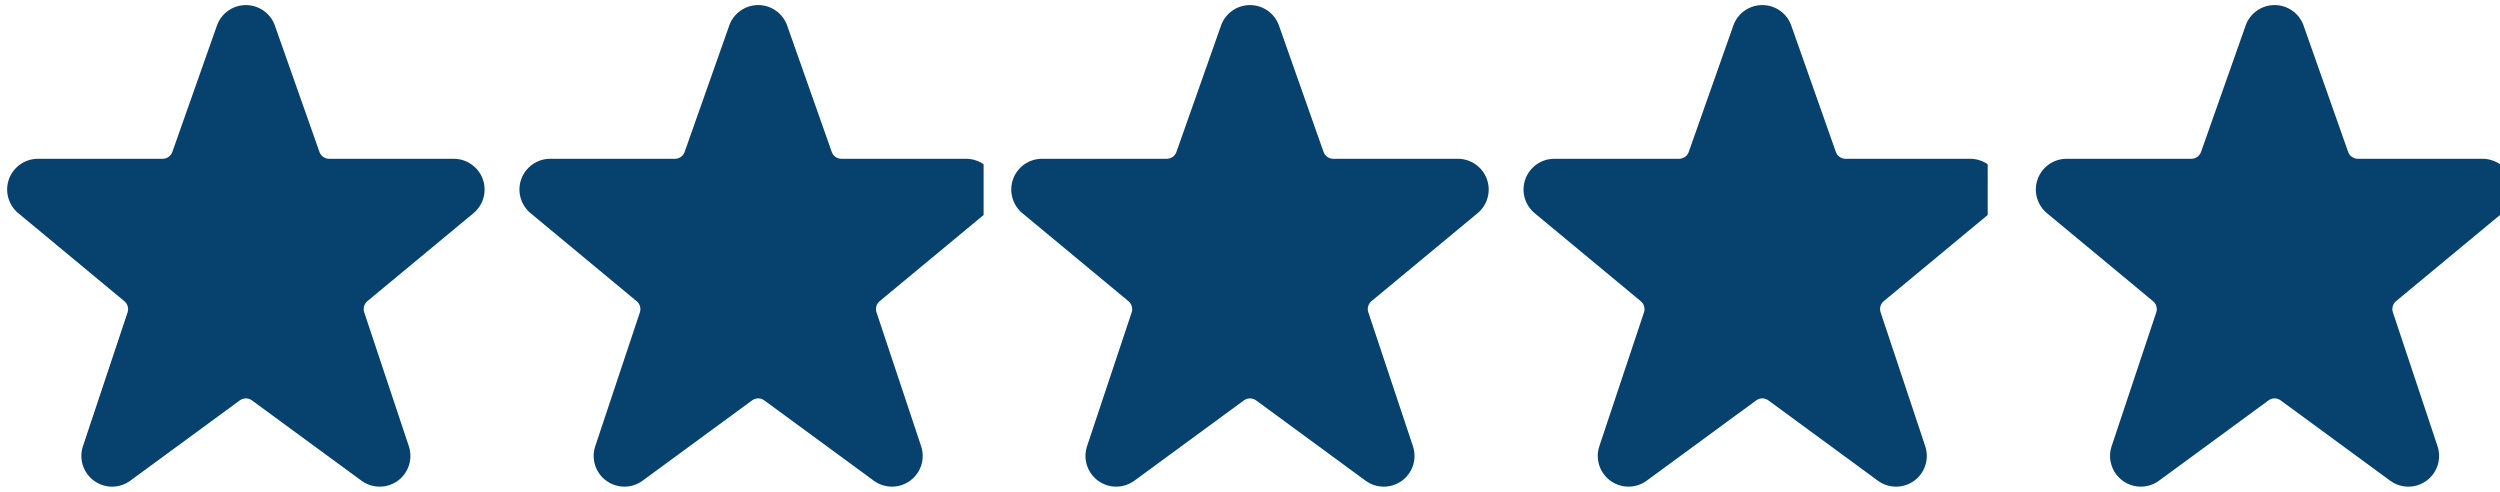
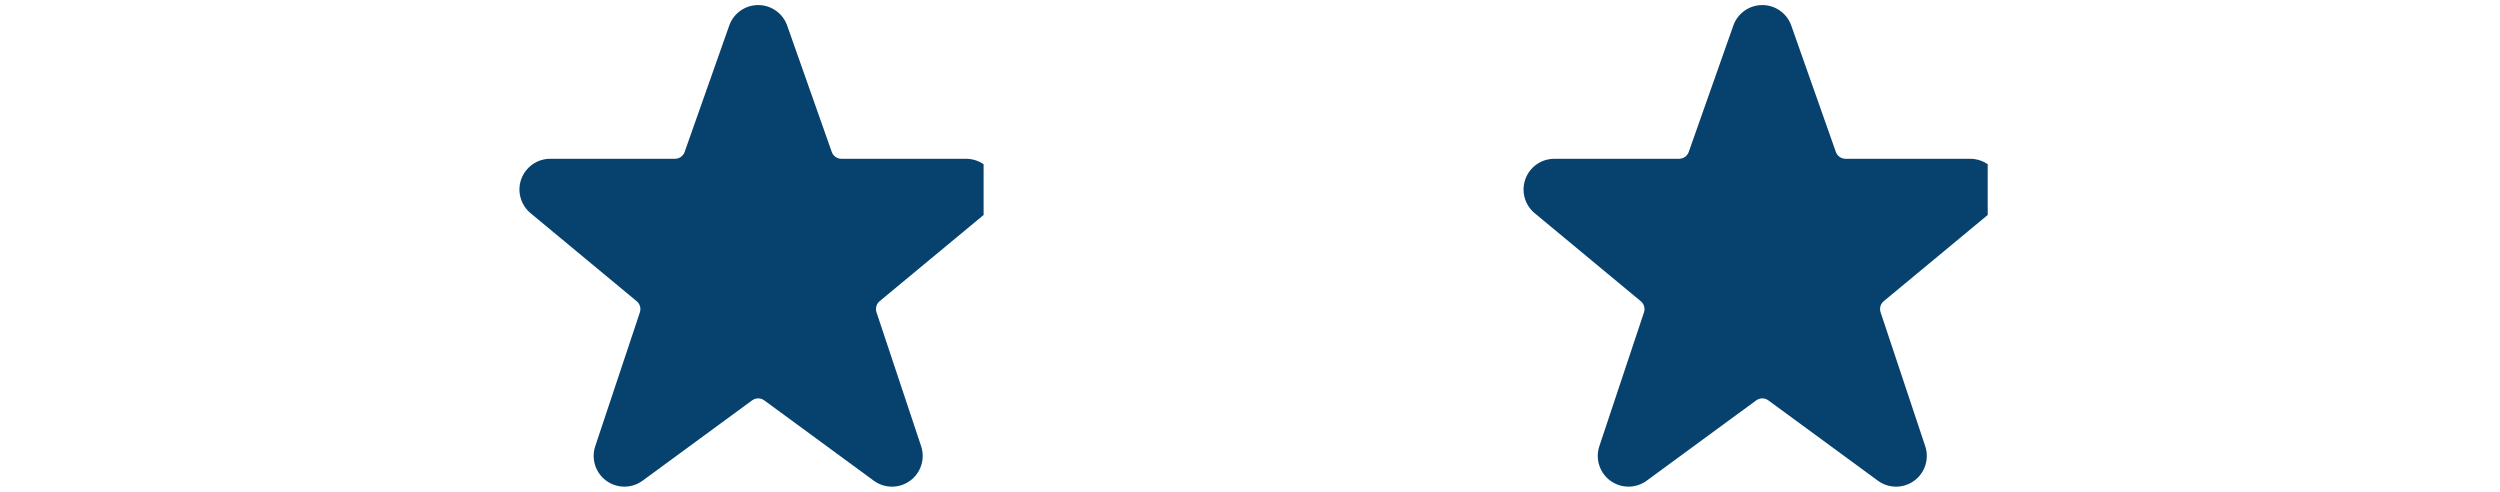
<svg xmlns="http://www.w3.org/2000/svg" width="122" height="24" viewBox="0 0 122 24" fill="none">
  <g clip-path="url(#clip0_1010_2)">
-     <path d="M23.555 8.729C23.448 8.442 23.256 8.195 23.005 8.02C22.754 7.844 22.455 7.75 22.149 7.749H16.062C15.958 7.749 15.857 7.717 15.773 7.657C15.688 7.598 15.624 7.513 15.59 7.415L13.405 1.222C13.298 0.936 13.106 0.689 12.855 0.515C12.604 0.341 12.306 0.248 12 0.248C11.694 0.248 11.396 0.341 11.145 0.515C10.894 0.689 10.702 0.936 10.595 1.222L10.59 1.238L8.41 7.415C8.376 7.513 8.312 7.597 8.228 7.657C8.143 7.717 8.042 7.749 7.939 7.749H1.85C1.542 7.749 1.241 7.844 0.989 8.02C0.736 8.197 0.544 8.447 0.439 8.737C0.334 9.027 0.32 9.342 0.401 9.639C0.481 9.937 0.651 10.203 0.887 10.4L6.071 14.7C6.149 14.765 6.205 14.851 6.232 14.948C6.26 15.045 6.258 15.148 6.226 15.243L4.048 21.774C3.947 22.076 3.945 22.402 4.042 22.706C4.139 23.009 4.33 23.273 4.587 23.461C4.845 23.648 5.155 23.749 5.473 23.749C5.791 23.748 6.101 23.646 6.358 23.458L11.704 19.538C11.79 19.475 11.893 19.442 11.999 19.442C12.106 19.442 12.209 19.475 12.295 19.538L17.639 23.457C17.896 23.646 18.206 23.748 18.524 23.749C18.843 23.75 19.153 23.649 19.411 23.462C19.669 23.274 19.86 23.01 19.957 22.706C20.054 22.403 20.052 22.076 19.951 21.774L17.773 15.239C17.741 15.144 17.739 15.041 17.767 14.944C17.794 14.847 17.851 14.761 17.928 14.696L23.122 10.39C23.355 10.191 23.522 9.925 23.6 9.628C23.677 9.331 23.662 9.017 23.555 8.729Z" fill="#07426E" />
-   </g>
+     </g>
  <g clip-path="url(#clip1_1010_2)">
    <path d="M72.555 8.729C72.448 8.442 72.256 8.195 72.005 8.02C71.754 7.844 71.455 7.75 71.149 7.749H65.062C64.958 7.749 64.857 7.717 64.773 7.657C64.688 7.598 64.624 7.513 64.59 7.415L62.405 1.222C62.298 0.936 62.106 0.689 61.855 0.515C61.604 0.341 61.306 0.248 61 0.248C60.694 0.248 60.396 0.341 60.145 0.515C59.894 0.689 59.702 0.936 59.595 1.222L59.59 1.238L57.41 7.415C57.376 7.513 57.312 7.597 57.228 7.657C57.143 7.717 57.042 7.749 56.939 7.749H50.85C50.542 7.749 50.241 7.844 49.989 8.02C49.736 8.197 49.544 8.447 49.439 8.737C49.334 9.027 49.32 9.342 49.401 9.639C49.481 9.937 49.651 10.203 49.887 10.4L55.071 14.7C55.148 14.765 55.205 14.851 55.233 14.948C55.26 15.045 55.258 15.148 55.226 15.243L53.048 21.774C52.947 22.076 52.945 22.402 53.042 22.706C53.139 23.009 53.33 23.273 53.587 23.461C53.845 23.648 54.155 23.749 54.473 23.749C54.791 23.748 55.101 23.646 55.358 23.458L60.704 19.538C60.79 19.475 60.893 19.442 60.999 19.442C61.106 19.442 61.209 19.475 61.295 19.538L66.639 23.457C66.896 23.646 67.206 23.748 67.524 23.749C67.843 23.75 68.153 23.649 68.411 23.462C68.668 23.274 68.86 23.01 68.957 22.706C69.054 22.403 69.052 22.076 68.951 21.774L66.773 15.239C66.741 15.144 66.739 15.041 66.766 14.944C66.794 14.847 66.85 14.761 66.928 14.696L72.122 10.39C72.356 10.191 72.522 9.925 72.6 9.628C72.677 9.331 72.662 9.017 72.555 8.729Z" fill="#07426E" />
  </g>
  <g clip-path="url(#clip2_1010_2)">
    <path d="M48.555 8.729C48.448 8.442 48.256 8.194 48.005 8.019C47.754 7.844 47.455 7.75 47.149 7.749H41.062C40.958 7.749 40.857 7.717 40.773 7.657C40.688 7.597 40.624 7.512 40.59 7.415L38.405 1.222C38.298 0.935 38.106 0.689 37.855 0.515C37.604 0.34 37.306 0.247 37 0.247C36.694 0.247 36.396 0.34 36.145 0.515C35.894 0.689 35.702 0.935 35.595 1.222L35.59 1.238L33.41 7.415C33.376 7.512 33.312 7.597 33.228 7.657C33.143 7.716 33.042 7.749 32.939 7.749H26.85C26.542 7.749 26.241 7.843 25.989 8.02C25.736 8.197 25.544 8.447 25.439 8.737C25.334 9.026 25.32 9.341 25.401 9.639C25.481 9.936 25.651 10.202 25.887 10.4L31.071 14.7C31.148 14.764 31.205 14.85 31.233 14.947C31.26 15.044 31.258 15.147 31.226 15.243L29.048 21.774C28.947 22.076 28.945 22.402 29.042 22.705C29.139 23.008 29.33 23.273 29.587 23.46C29.845 23.648 30.155 23.748 30.473 23.748C30.791 23.748 31.101 23.646 31.358 23.458L36.704 19.538C36.79 19.475 36.893 19.441 36.999 19.441C37.106 19.441 37.209 19.475 37.295 19.538L42.639 23.457C42.896 23.646 43.206 23.748 43.524 23.749C43.843 23.75 44.153 23.649 44.411 23.461C44.669 23.274 44.86 23.009 44.957 22.706C45.054 22.402 45.052 22.076 44.951 21.774L42.773 15.239C42.741 15.143 42.739 15.04 42.767 14.943C42.794 14.846 42.85 14.76 42.928 14.696L48.122 10.39C48.355 10.19 48.522 9.924 48.6 9.627C48.677 9.33 48.661 9.017 48.555 8.729Z" fill="#07426E" />
  </g>
  <g clip-path="url(#clip3_1010_2)">
    <path d="M97.555 8.729C97.448 8.442 97.256 8.194 97.005 8.019C96.754 7.844 96.455 7.75 96.149 7.749H90.062C89.958 7.749 89.857 7.717 89.773 7.657C89.688 7.597 89.624 7.512 89.59 7.415L87.405 1.222C87.298 0.935 87.106 0.689 86.855 0.515C86.604 0.34 86.306 0.247 86 0.247C85.694 0.247 85.396 0.34 85.145 0.515C84.894 0.689 84.702 0.935 84.595 1.222L84.59 1.238L82.41 7.415C82.376 7.512 82.312 7.597 82.228 7.657C82.143 7.716 82.042 7.749 81.939 7.749H75.85C75.542 7.749 75.241 7.843 74.989 8.02C74.736 8.197 74.544 8.447 74.439 8.737C74.334 9.026 74.32 9.341 74.4 9.639C74.481 9.936 74.65 10.202 74.887 10.4L80.071 14.7C80.148 14.764 80.205 14.85 80.233 14.947C80.26 15.044 80.258 15.147 80.226 15.243L78.048 21.774C77.947 22.076 77.945 22.402 78.042 22.705C78.139 23.008 78.33 23.273 78.587 23.46C78.845 23.648 79.155 23.748 79.473 23.748C79.791 23.748 80.101 23.646 80.358 23.458L85.704 19.538C85.79 19.475 85.893 19.441 85.999 19.441C86.106 19.441 86.209 19.475 86.295 19.538L91.639 23.457C91.896 23.646 92.206 23.748 92.524 23.749C92.843 23.75 93.153 23.649 93.411 23.461C93.668 23.274 93.86 23.009 93.957 22.706C94.054 22.402 94.052 22.076 93.951 21.774L91.773 15.239C91.741 15.143 91.739 15.04 91.766 14.943C91.794 14.846 91.85 14.76 91.928 14.696L97.122 10.39C97.356 10.19 97.522 9.924 97.6 9.627C97.677 9.33 97.662 9.017 97.555 8.729Z" fill="#07426E" />
  </g>
  <g clip-path="url(#clip4_1010_2)">
-     <path d="M122.555 8.729C122.448 8.442 122.256 8.194 122.005 8.019C121.754 7.844 121.455 7.75 121.149 7.749H115.062C114.958 7.749 114.857 7.717 114.773 7.657C114.688 7.597 114.624 7.512 114.59 7.415L112.405 1.222C112.298 0.935 112.106 0.689 111.855 0.515C111.604 0.34 111.306 0.247 111 0.247C110.694 0.247 110.396 0.34 110.145 0.515C109.894 0.689 109.702 0.935 109.595 1.222L109.59 1.238L107.41 7.415C107.376 7.512 107.312 7.597 107.228 7.657C107.143 7.716 107.042 7.749 106.939 7.749H100.85C100.542 7.749 100.241 7.843 99.989 8.02C99.736 8.197 99.544 8.447 99.439 8.737C99.334 9.026 99.32 9.341 99.4 9.639C99.481 9.936 99.65 10.202 99.887 10.4L105.071 14.7C105.149 14.764 105.205 14.85 105.232 14.947C105.26 15.044 105.258 15.147 105.226 15.243L103.048 21.774C102.947 22.076 102.945 22.402 103.042 22.705C103.139 23.008 103.33 23.273 103.587 23.46C103.845 23.648 104.155 23.748 104.473 23.748C104.791 23.748 105.101 23.646 105.358 23.458L110.704 19.538C110.79 19.475 110.893 19.441 111 19.441C111.106 19.441 111.209 19.475 111.295 19.538L116.639 23.457C116.896 23.646 117.206 23.748 117.524 23.749C117.843 23.75 118.153 23.649 118.411 23.461C118.669 23.274 118.86 23.009 118.957 22.706C119.054 22.402 119.052 22.076 118.951 21.774L116.773 15.239C116.741 15.143 116.739 15.04 116.767 14.943C116.794 14.846 116.85 14.76 116.928 14.696L122.122 10.39C122.355 10.19 122.522 9.924 122.6 9.627C122.677 9.33 122.661 9.017 122.555 8.729Z" fill="#07426E" />
-   </g>
+     </g>
  <defs>
    <clipPath id="clip0_1010_2">
-       <rect width="24" height="24" fill="white" />
-     </clipPath>
+       </clipPath>
    <clipPath id="clip1_1010_2">
-       <rect width="24" height="24" fill="white" transform="translate(49)" />
-     </clipPath>
+       </clipPath>
    <clipPath id="clip2_1010_2">
      <rect width="24" height="24" fill="white" transform="translate(24)" />
    </clipPath>
    <clipPath id="clip3_1010_2">
      <rect width="24" height="24" fill="white" transform="translate(73)" />
    </clipPath>
    <clipPath id="clip4_1010_2">
-       <rect width="24" height="24" fill="white" transform="translate(98)" />
-     </clipPath>
+       </clipPath>
  </defs>
</svg>